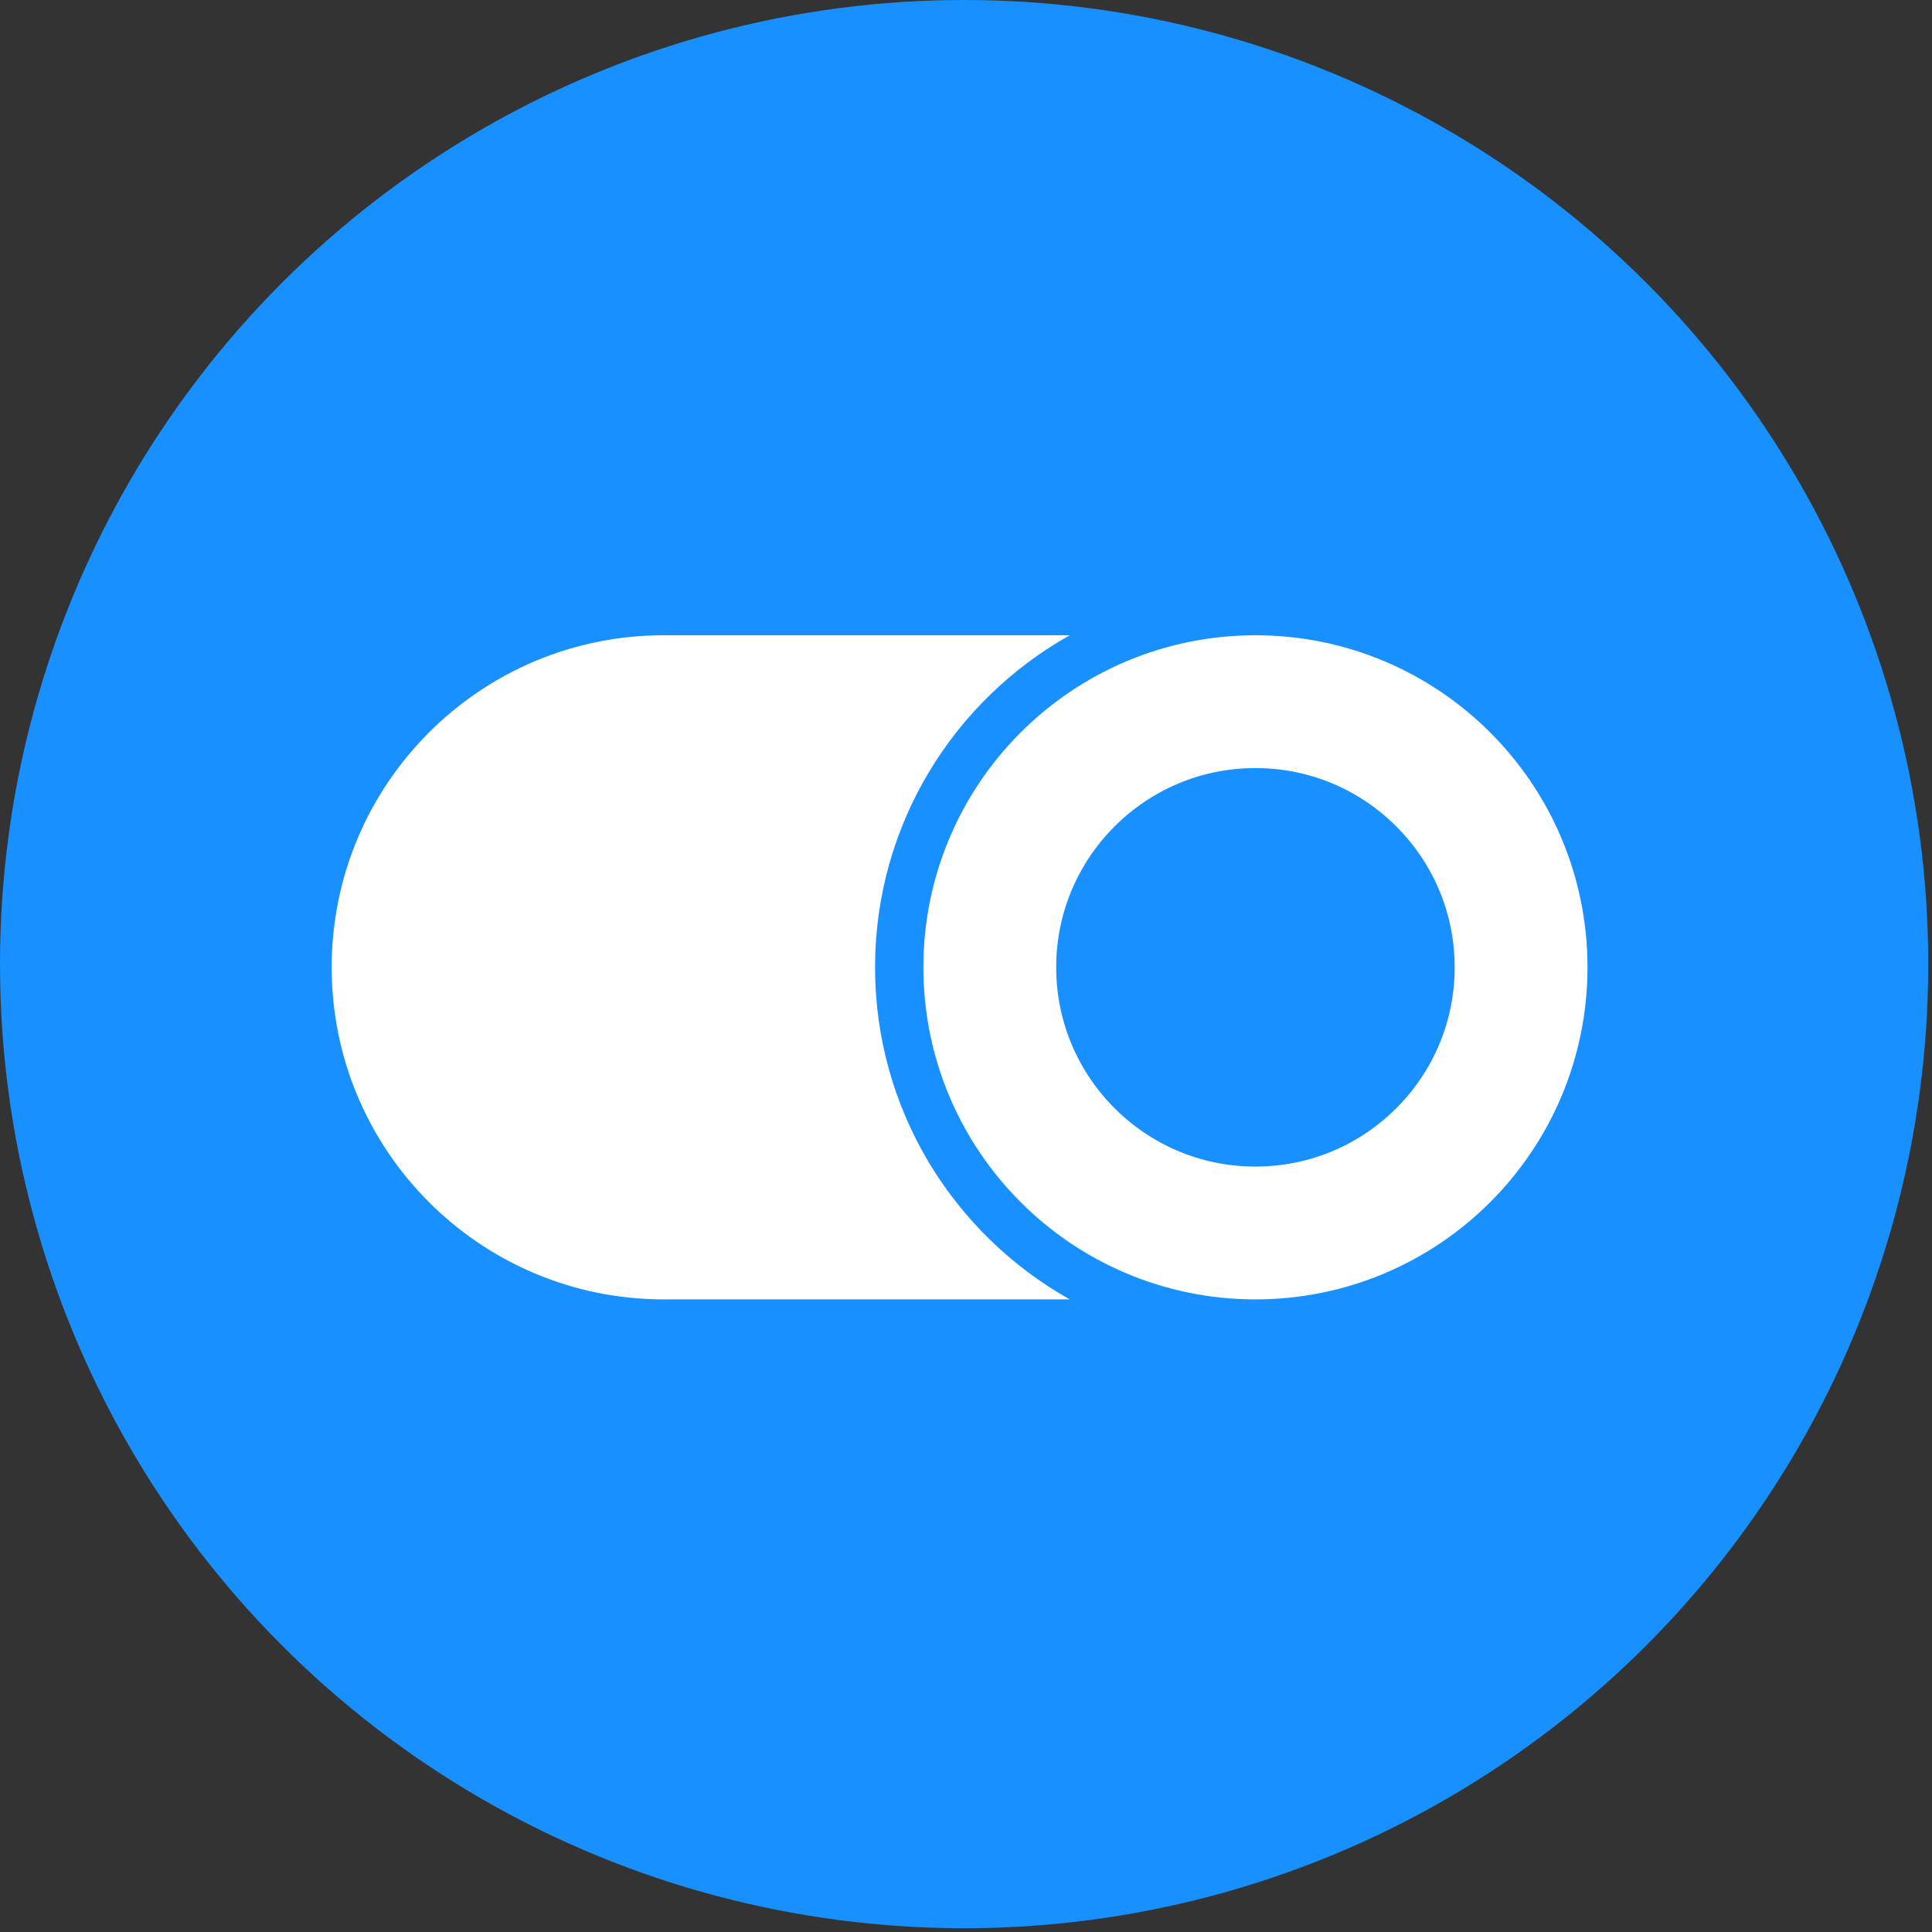
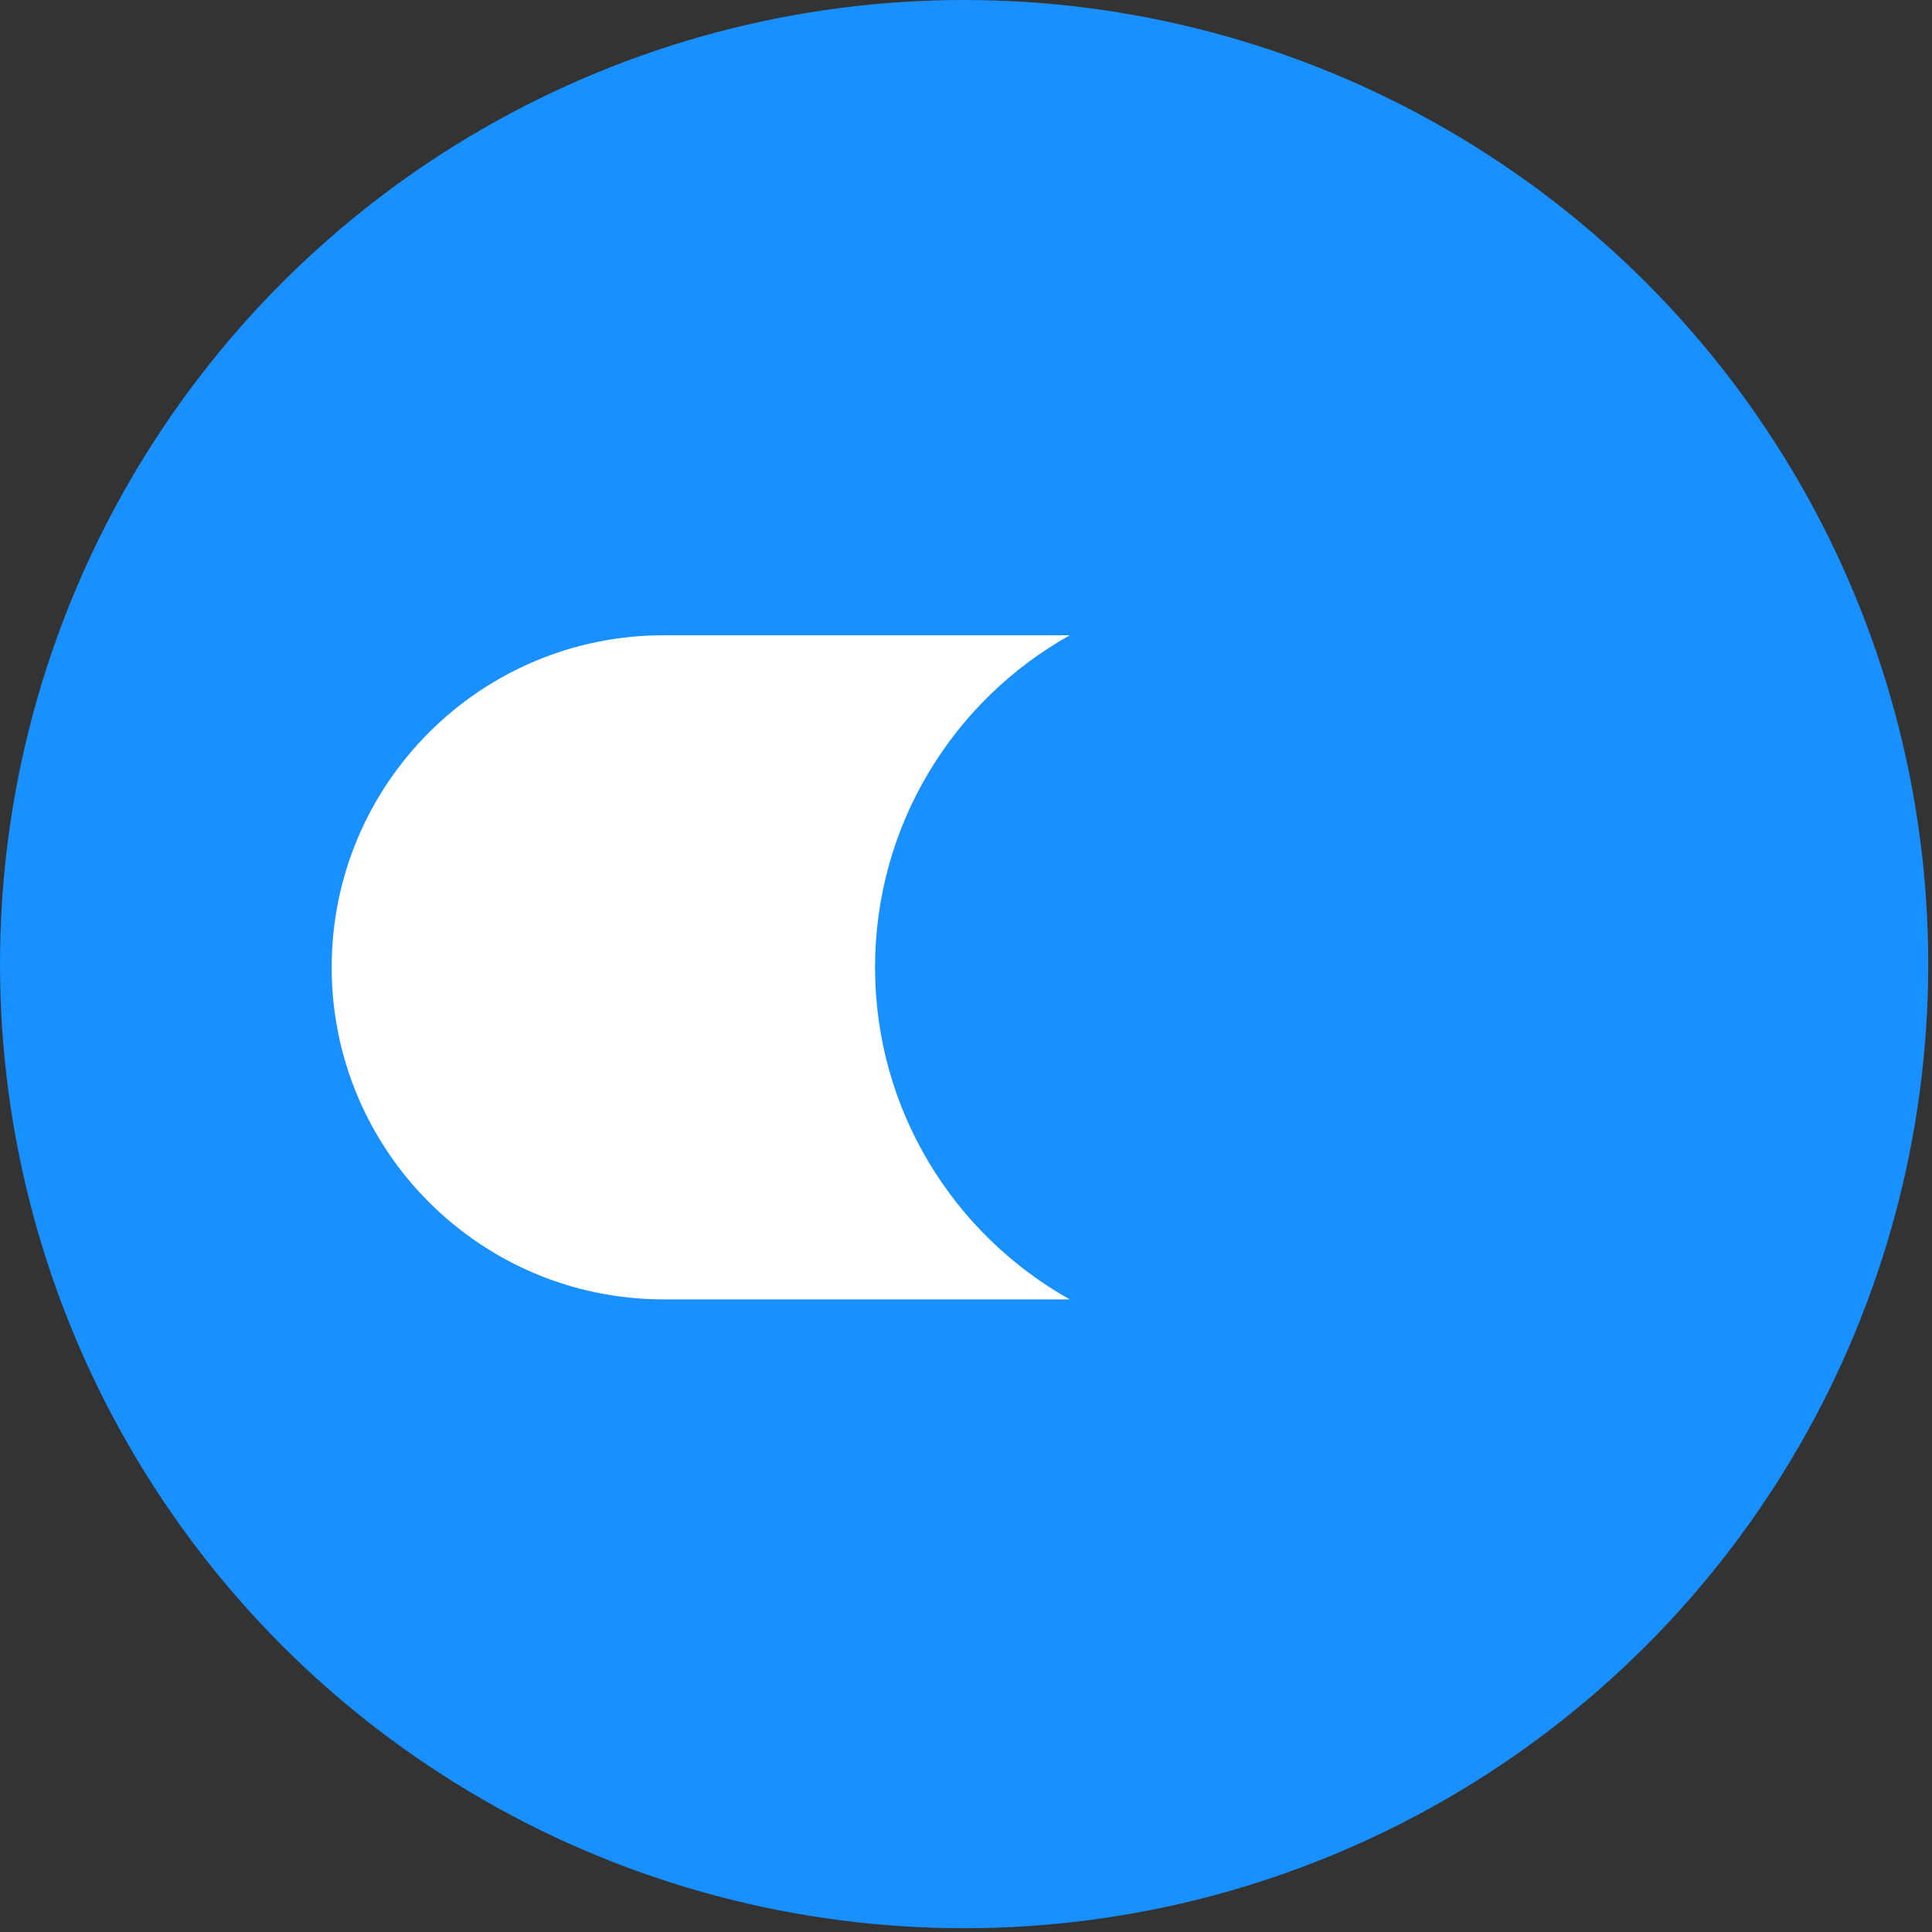
<svg xmlns="http://www.w3.org/2000/svg" version="1.1" width="160" height="160">
  <rect width="100%" height="100%" fill="#333333" stroke="none" />
  <svg width="160" height="160" viewBox="0 0 160 160" fill="none">
    <g id="SvgjsG1043">
      <g id="SvgjsG1042">
        <circle id="SvgjsCircle1041" cx="79.844" cy="79.844" r="79.844" fill="#1890FF" />
        <g id="SvgjsG1040">
          <path id="SvgjsPath1039" d="M88.595 107.61C78.973 102.219 72.469 91.923 72.469 80.109C72.469 68.295 78.973 58 88.595 52.609L54.969 52.609C39.781 52.609 27.468 64.921 27.468 80.109C27.468 95.297 39.781 107.61 54.969 107.61H88.595Z" fill="white" />
-           <path id="SvgjsPath1038" d="M125.97 80.109C125.97 92.26 116.12 102.11 103.969 102.11C91.819 102.11 81.969 92.26 81.969 80.109C81.969 67.959 91.819 58.109 103.969 58.109C116.12 58.109 125.97 67.959 125.97 80.109Z" stroke="white" stroke-width="11" />
        </g>
      </g>
    </g>
  </svg>
  <style>@media (prefers-color-scheme: light) { :root { filter: none; } }
@media (prefers-color-scheme: dark) { :root { filter: none; } }
</style>
</svg>